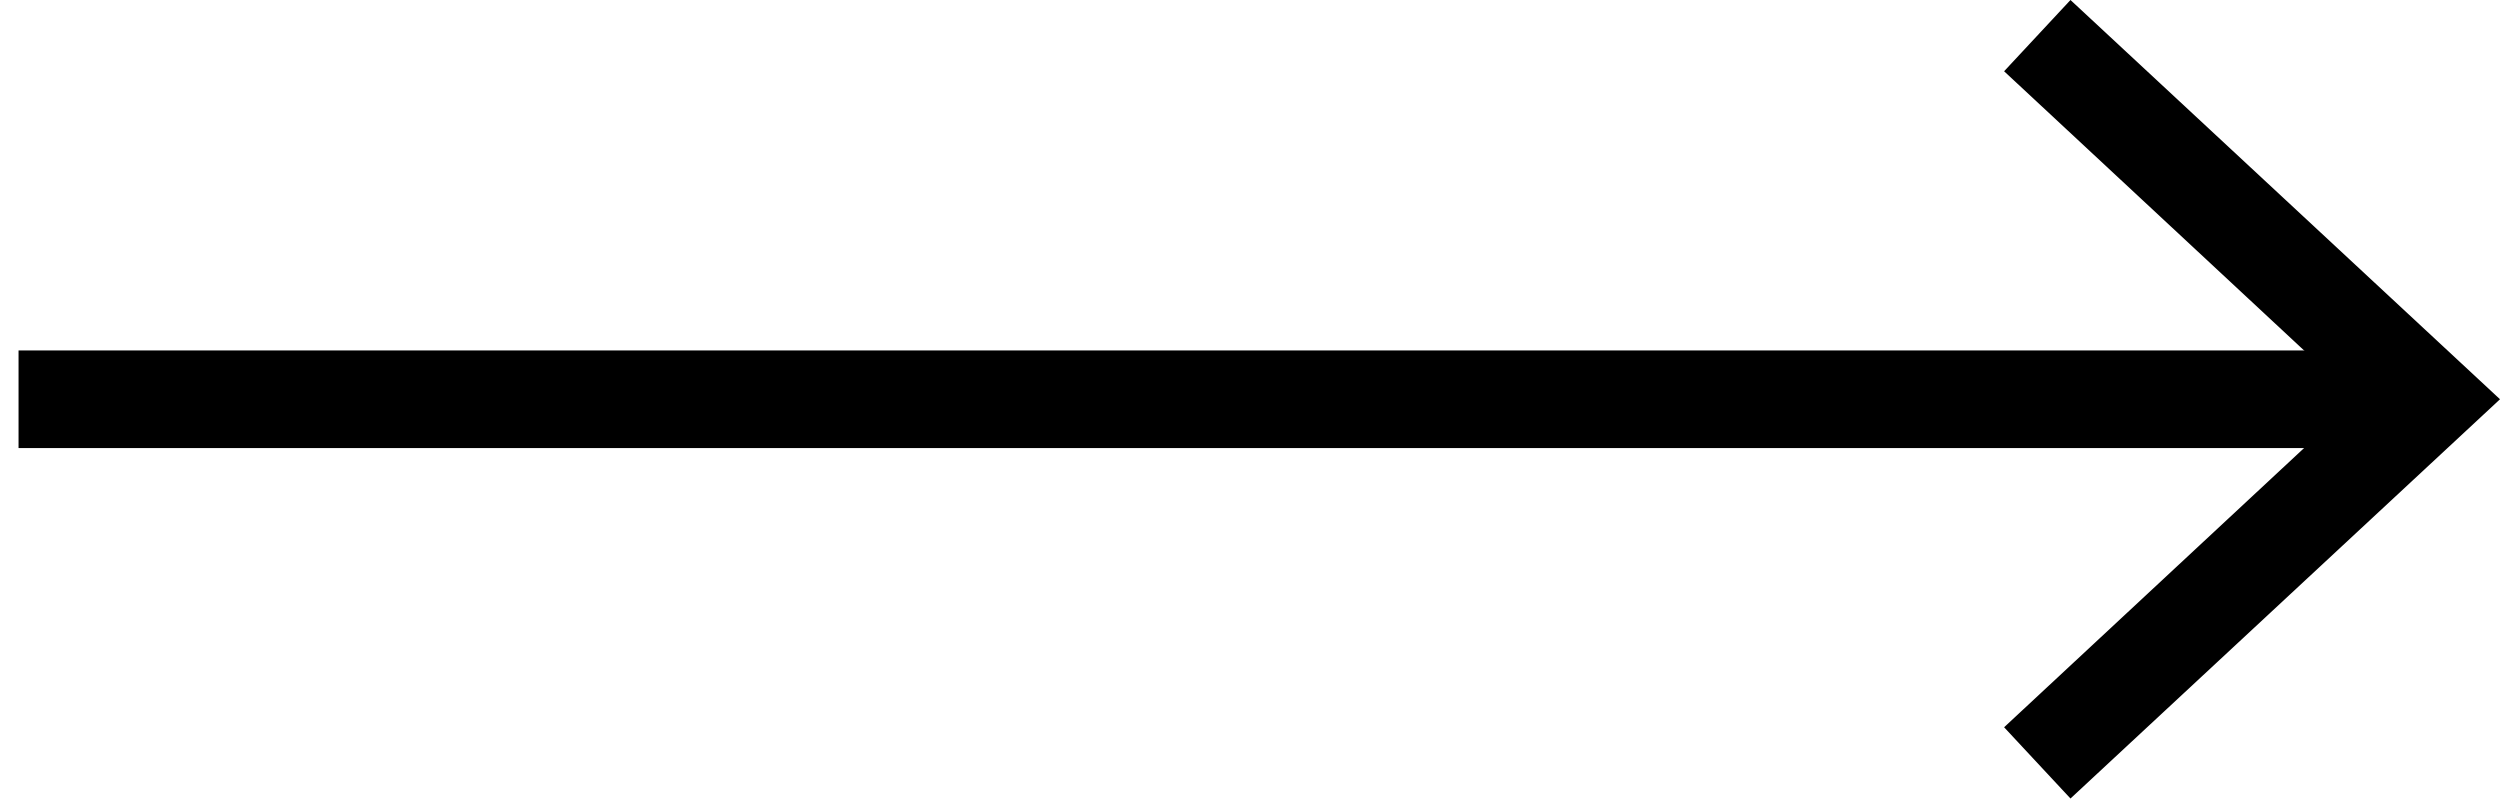
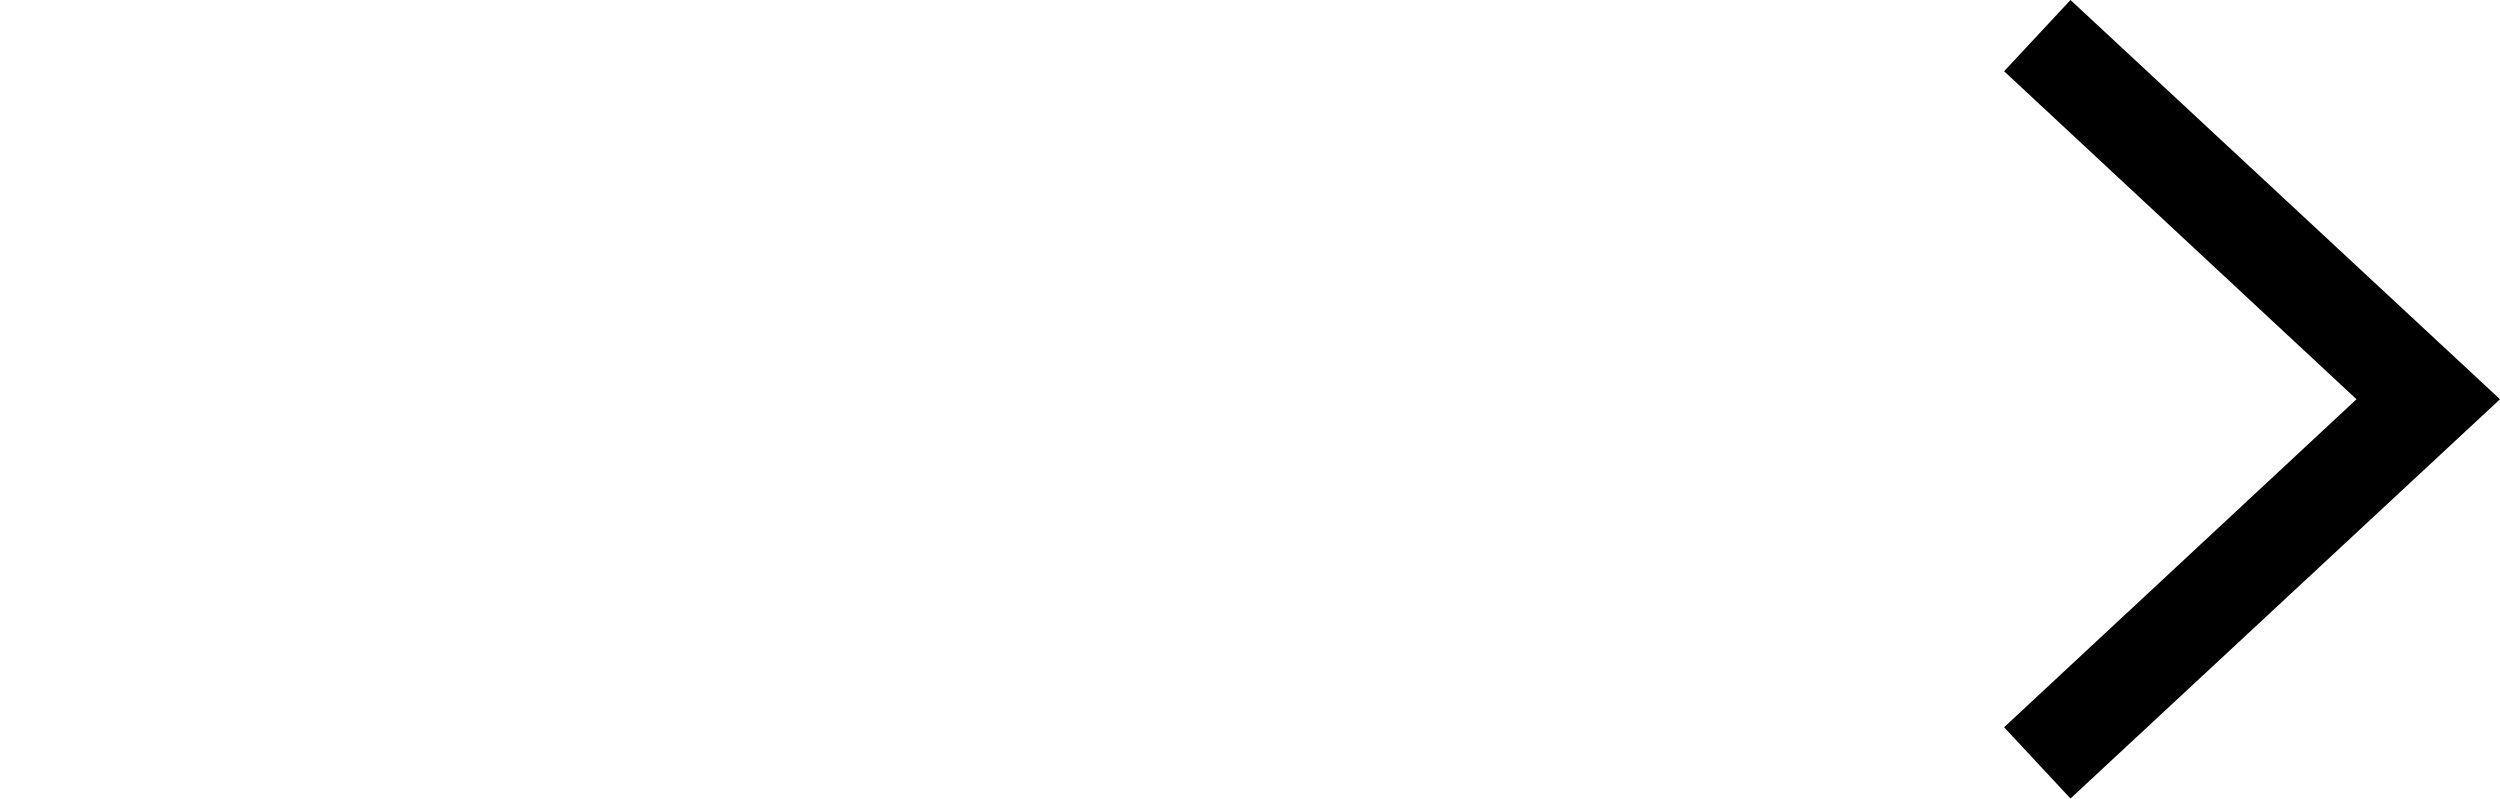
<svg xmlns="http://www.w3.org/2000/svg" id="Слой_1" data-name="Слой 1" viewBox="0 0 25.61 8.18">
  <defs>
    <style>.cls-1{fill:none;stroke:#000;stroke-miterlimit:10;}</style>
  </defs>
  <title>Стройфарфор</title>
-   <line class="cls-1" x1="24.53" y1="4.09" x2="0.19" y2="4.09" />
  <polygon points="21.21 0 20.53 0.73 24.14 4.09 20.53 7.45 21.21 8.18 25.61 4.09 21.21 0" />
</svg>